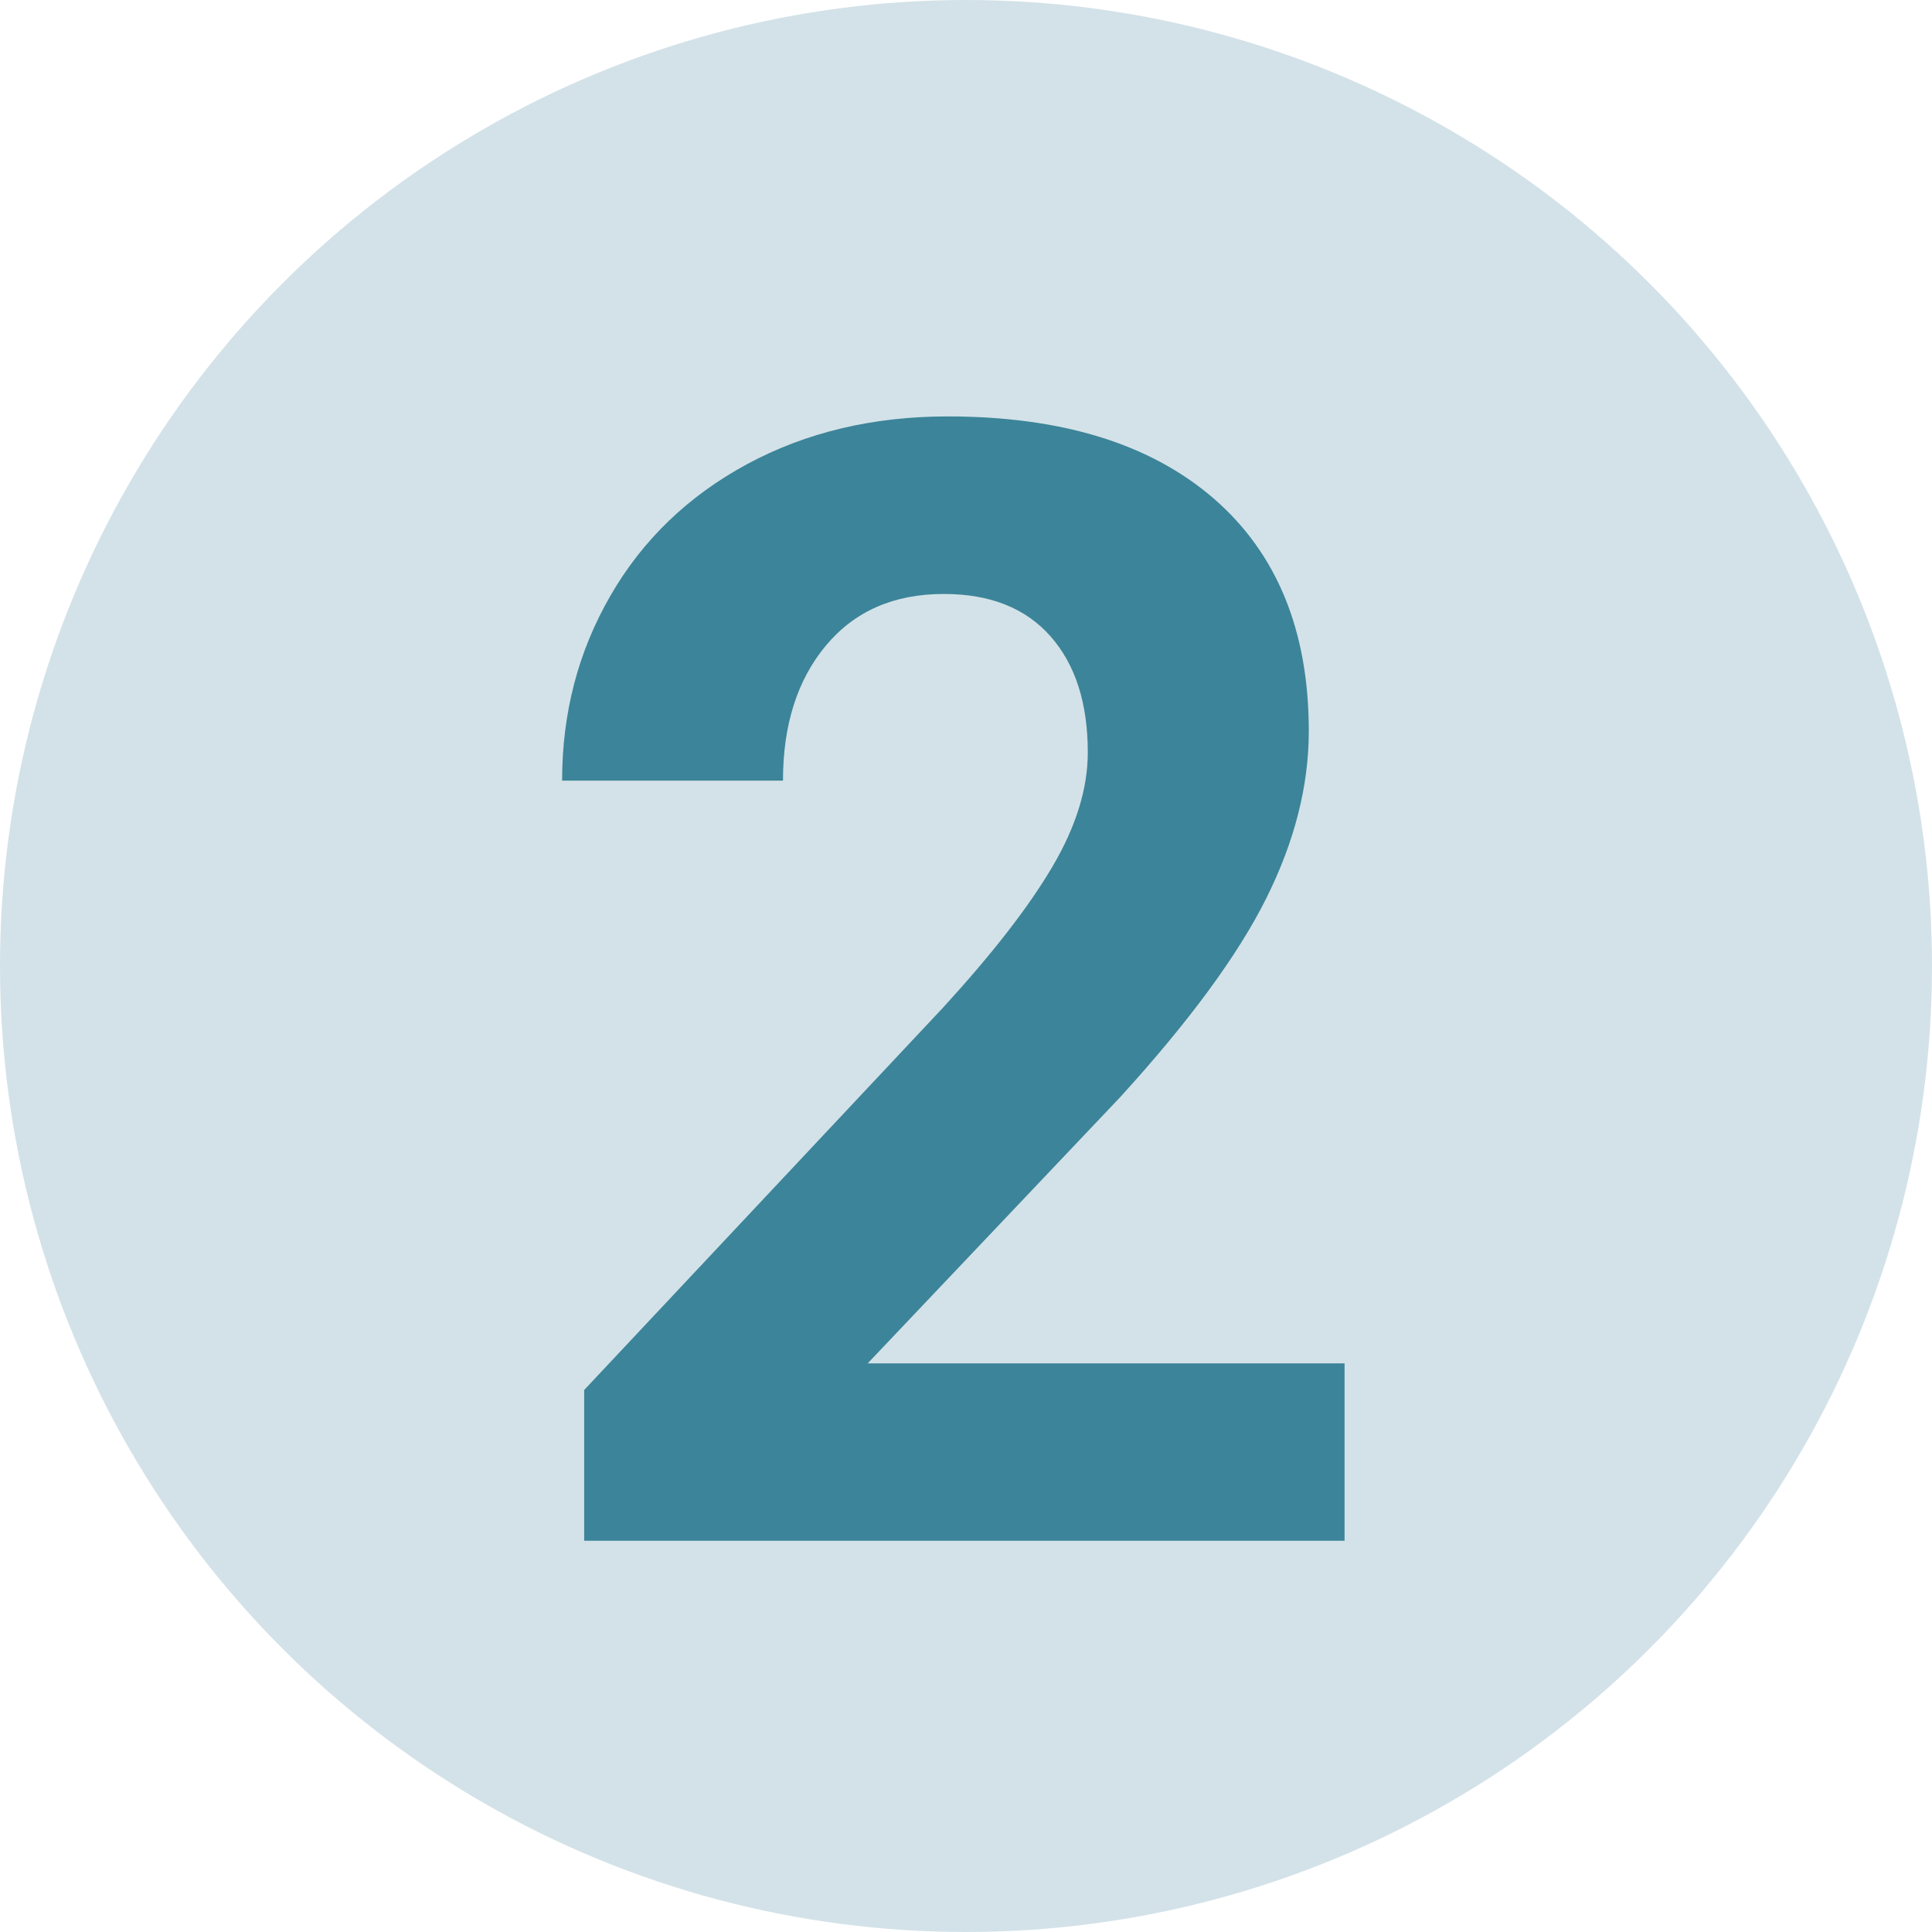
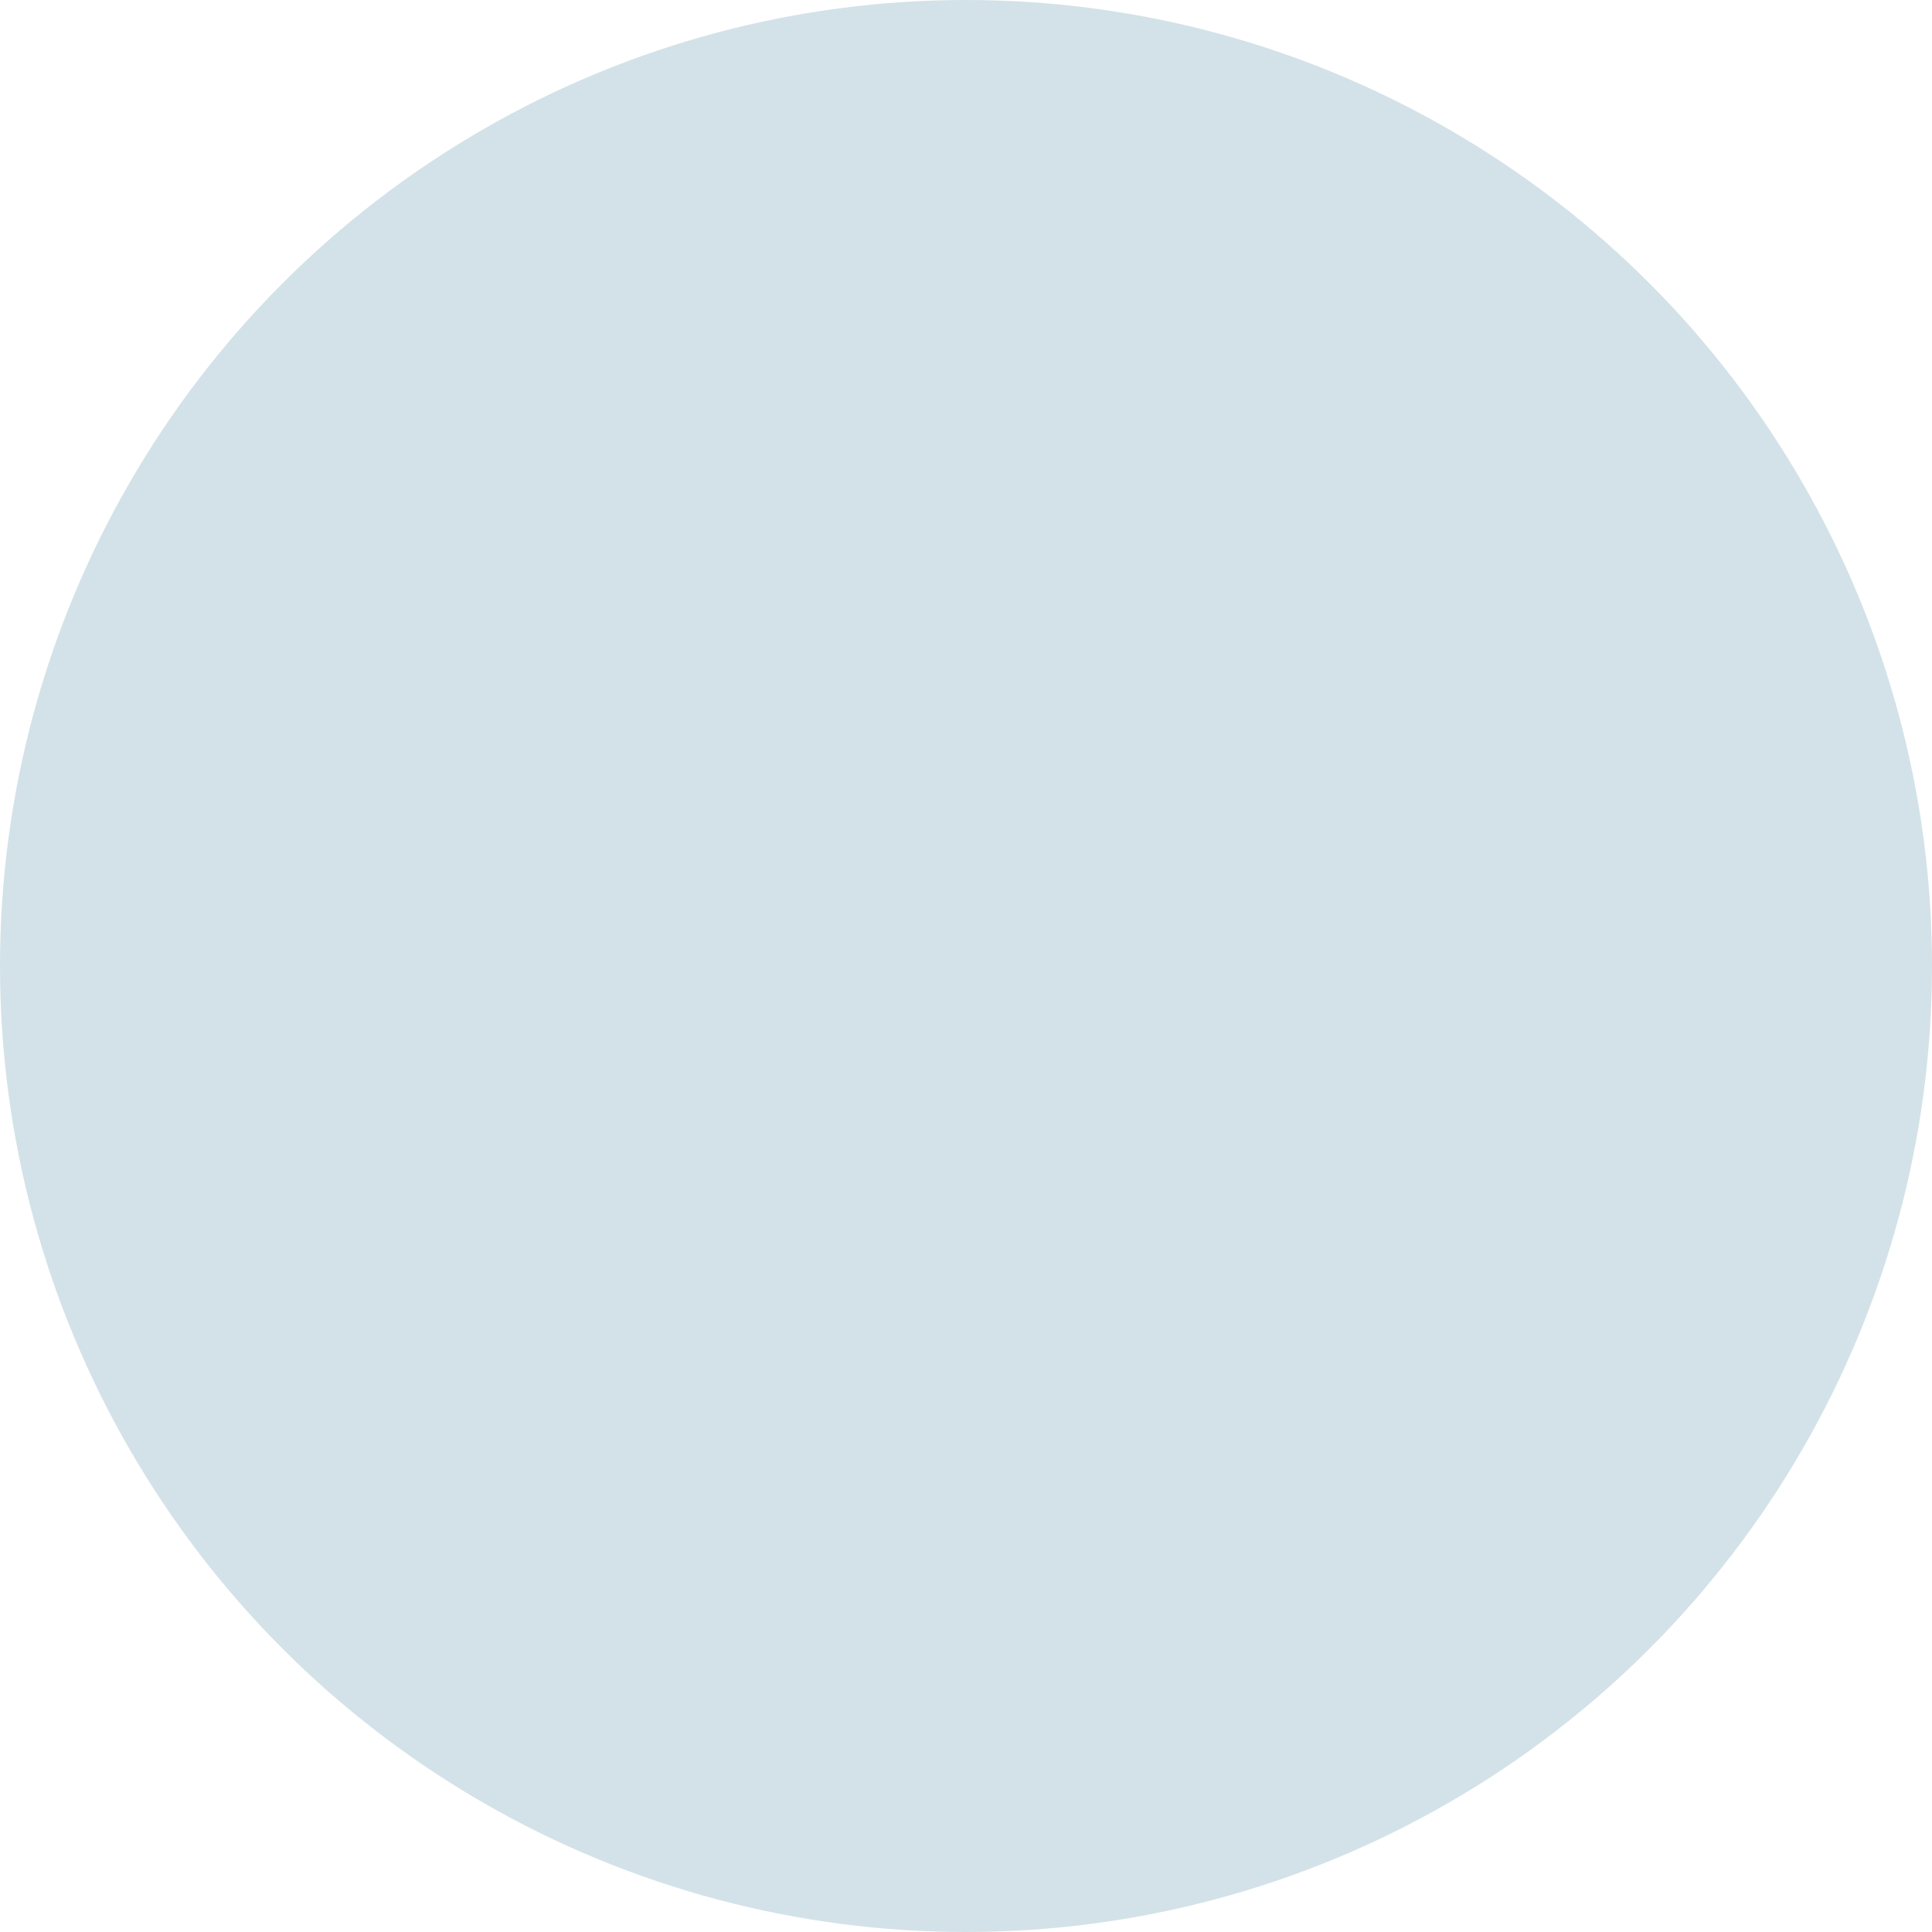
<svg xmlns="http://www.w3.org/2000/svg" id="Capa_2" viewBox="0 0 148 148">
  <defs>
    <style>.cls-1{fill:#d3e2e8;}.cls-2{fill:#3c8499;}</style>
  </defs>
  <g id="Capa_1-2">
    <circle class="cls-1" cx="74" cy="74" r="74" />
-     <path class="cls-2" d="m102.99,118.03h-58.24v-11.55l27.49-29.29c3.77-4.12,6.57-7.72,8.38-10.8,1.81-3.07,2.71-5.99,2.71-8.75,0-3.77-.95-6.74-2.86-8.9s-4.63-3.24-8.17-3.24c-3.81,0-6.82,1.31-9.02,3.94-2.2,2.63-3.3,6.08-3.3,10.36h-16.92c0-5.17,1.23-9.9,3.71-14.18,2.47-4.28,5.96-7.63,10.47-10.07,4.51-2.43,9.63-3.65,15.35-3.65,8.75,0,15.55,2.1,20.4,6.3,4.84,4.2,7.27,10.14,7.27,17.8,0,4.2-1.09,8.48-3.27,12.84-2.18,4.36-5.91,9.43-11.2,15.23l-19.32,20.37h36.53v13.6Z" />
  </g>
</svg>